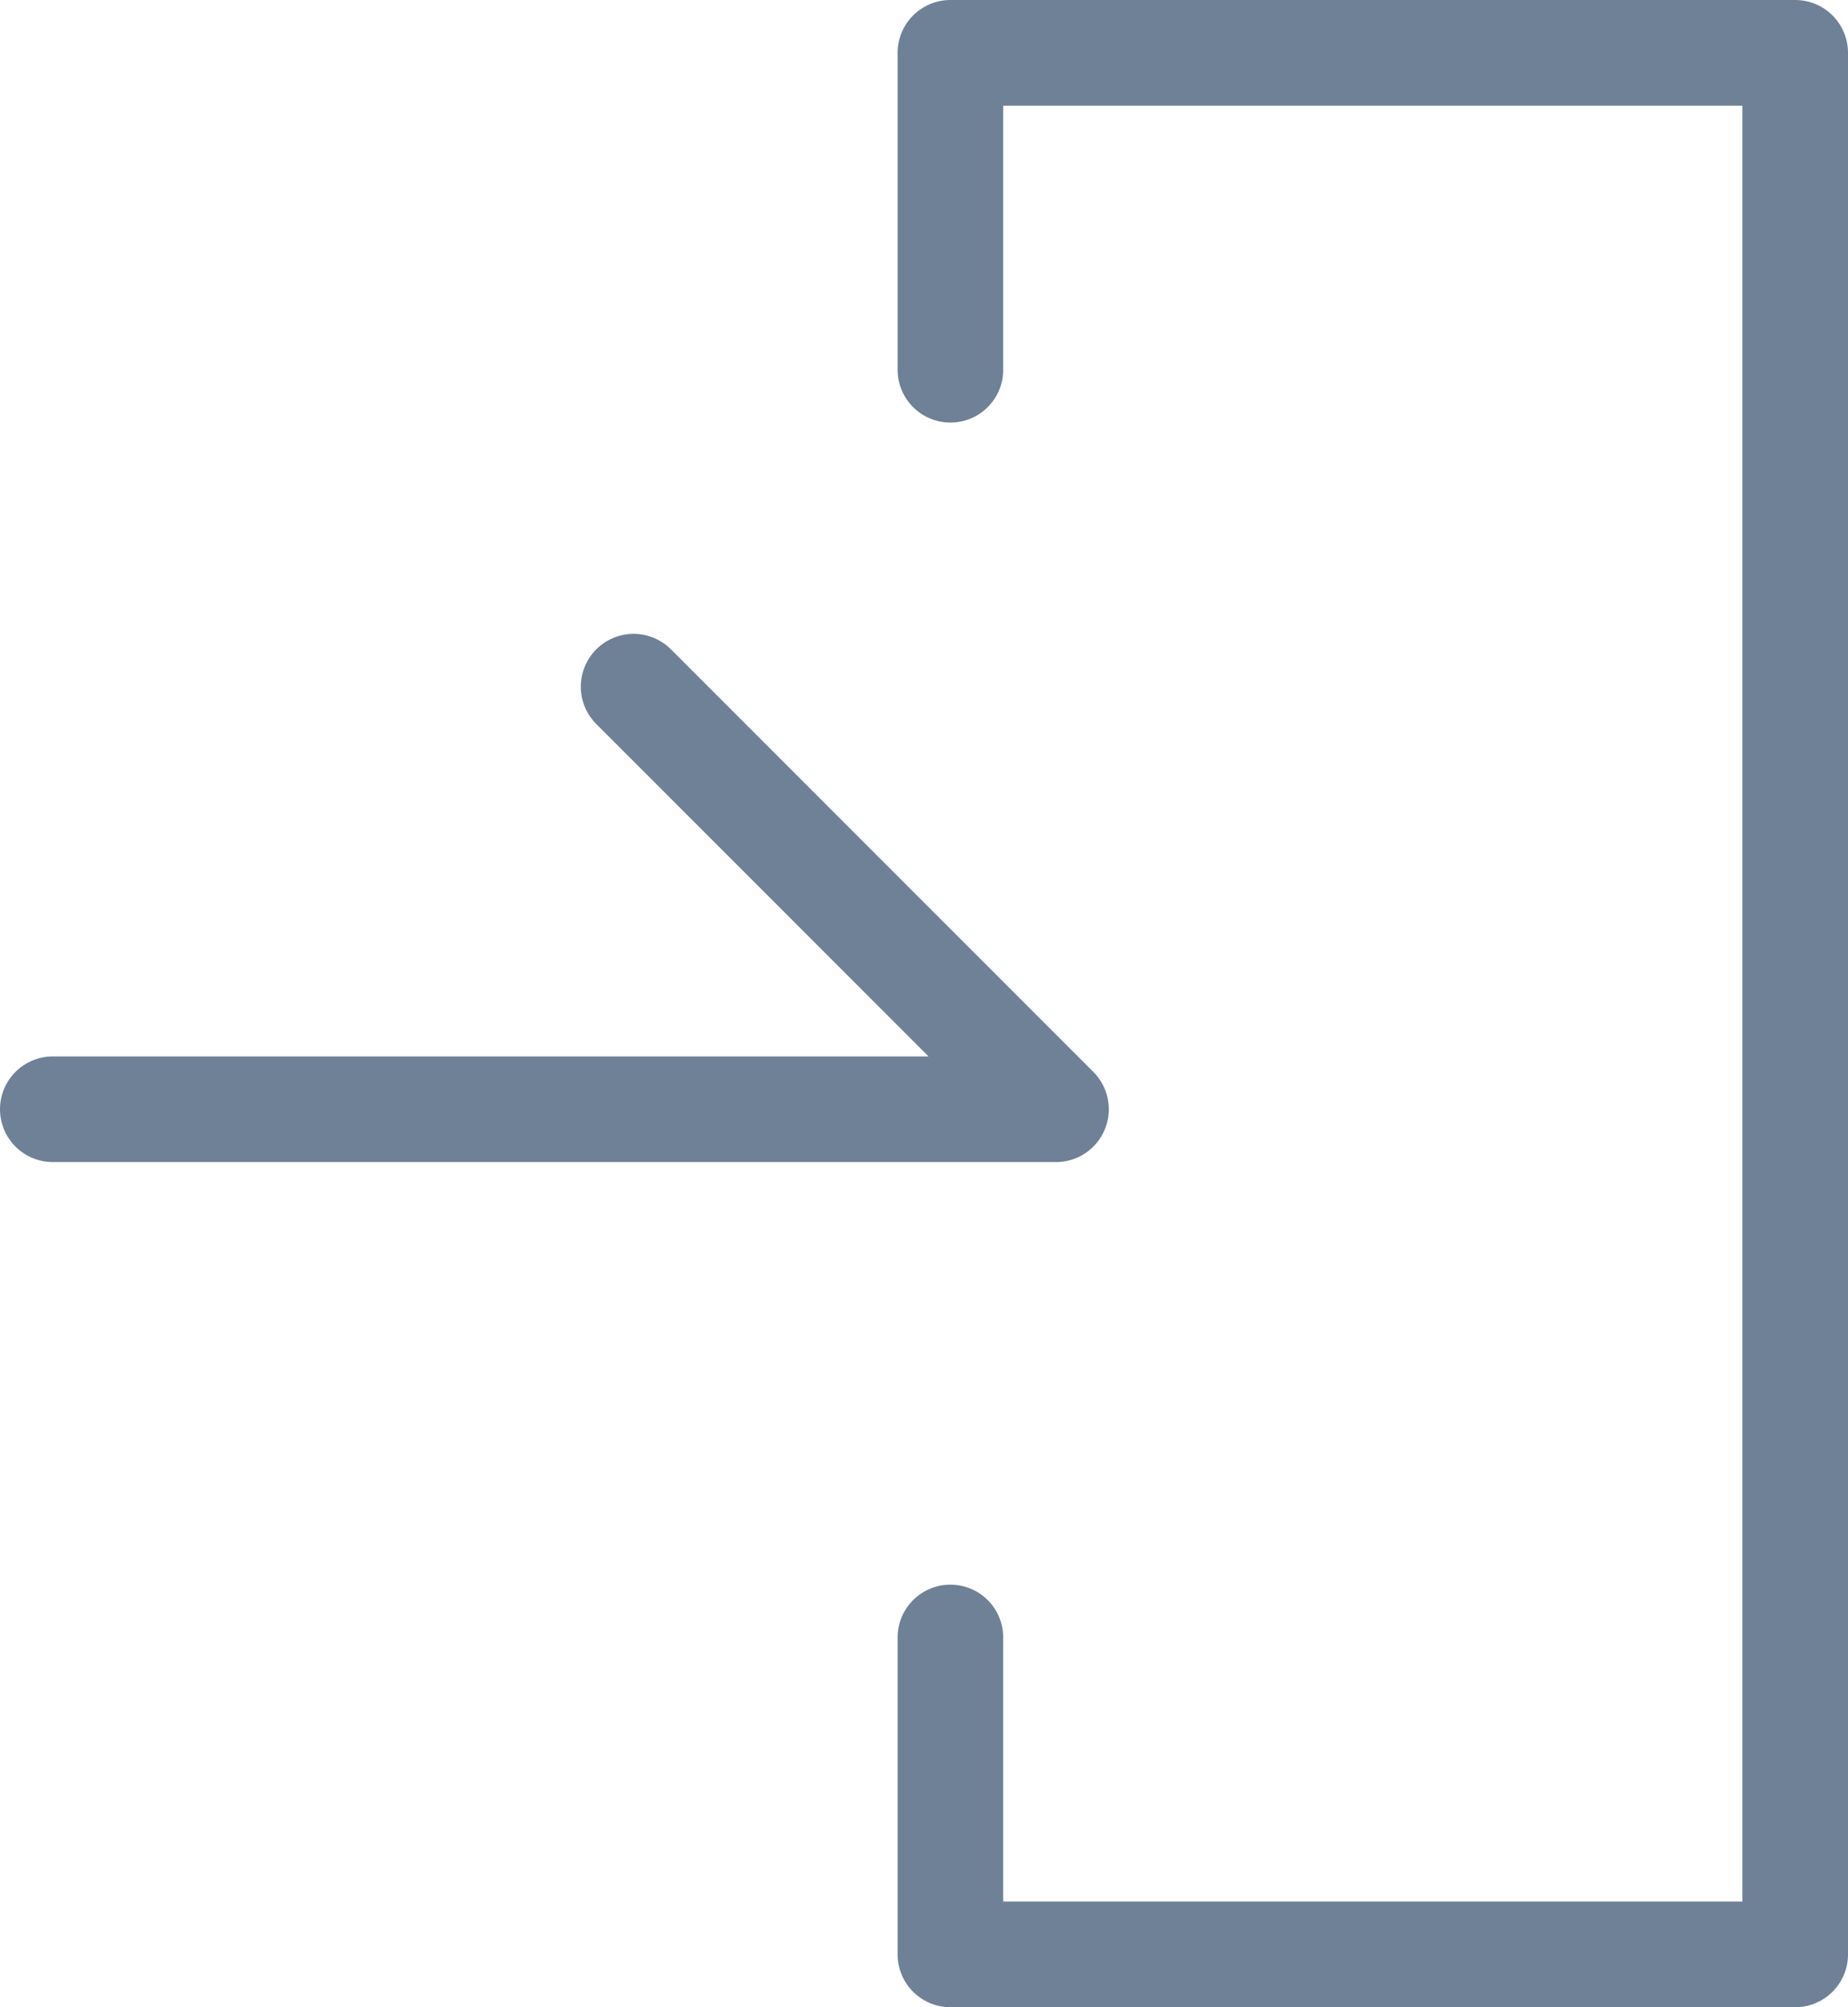
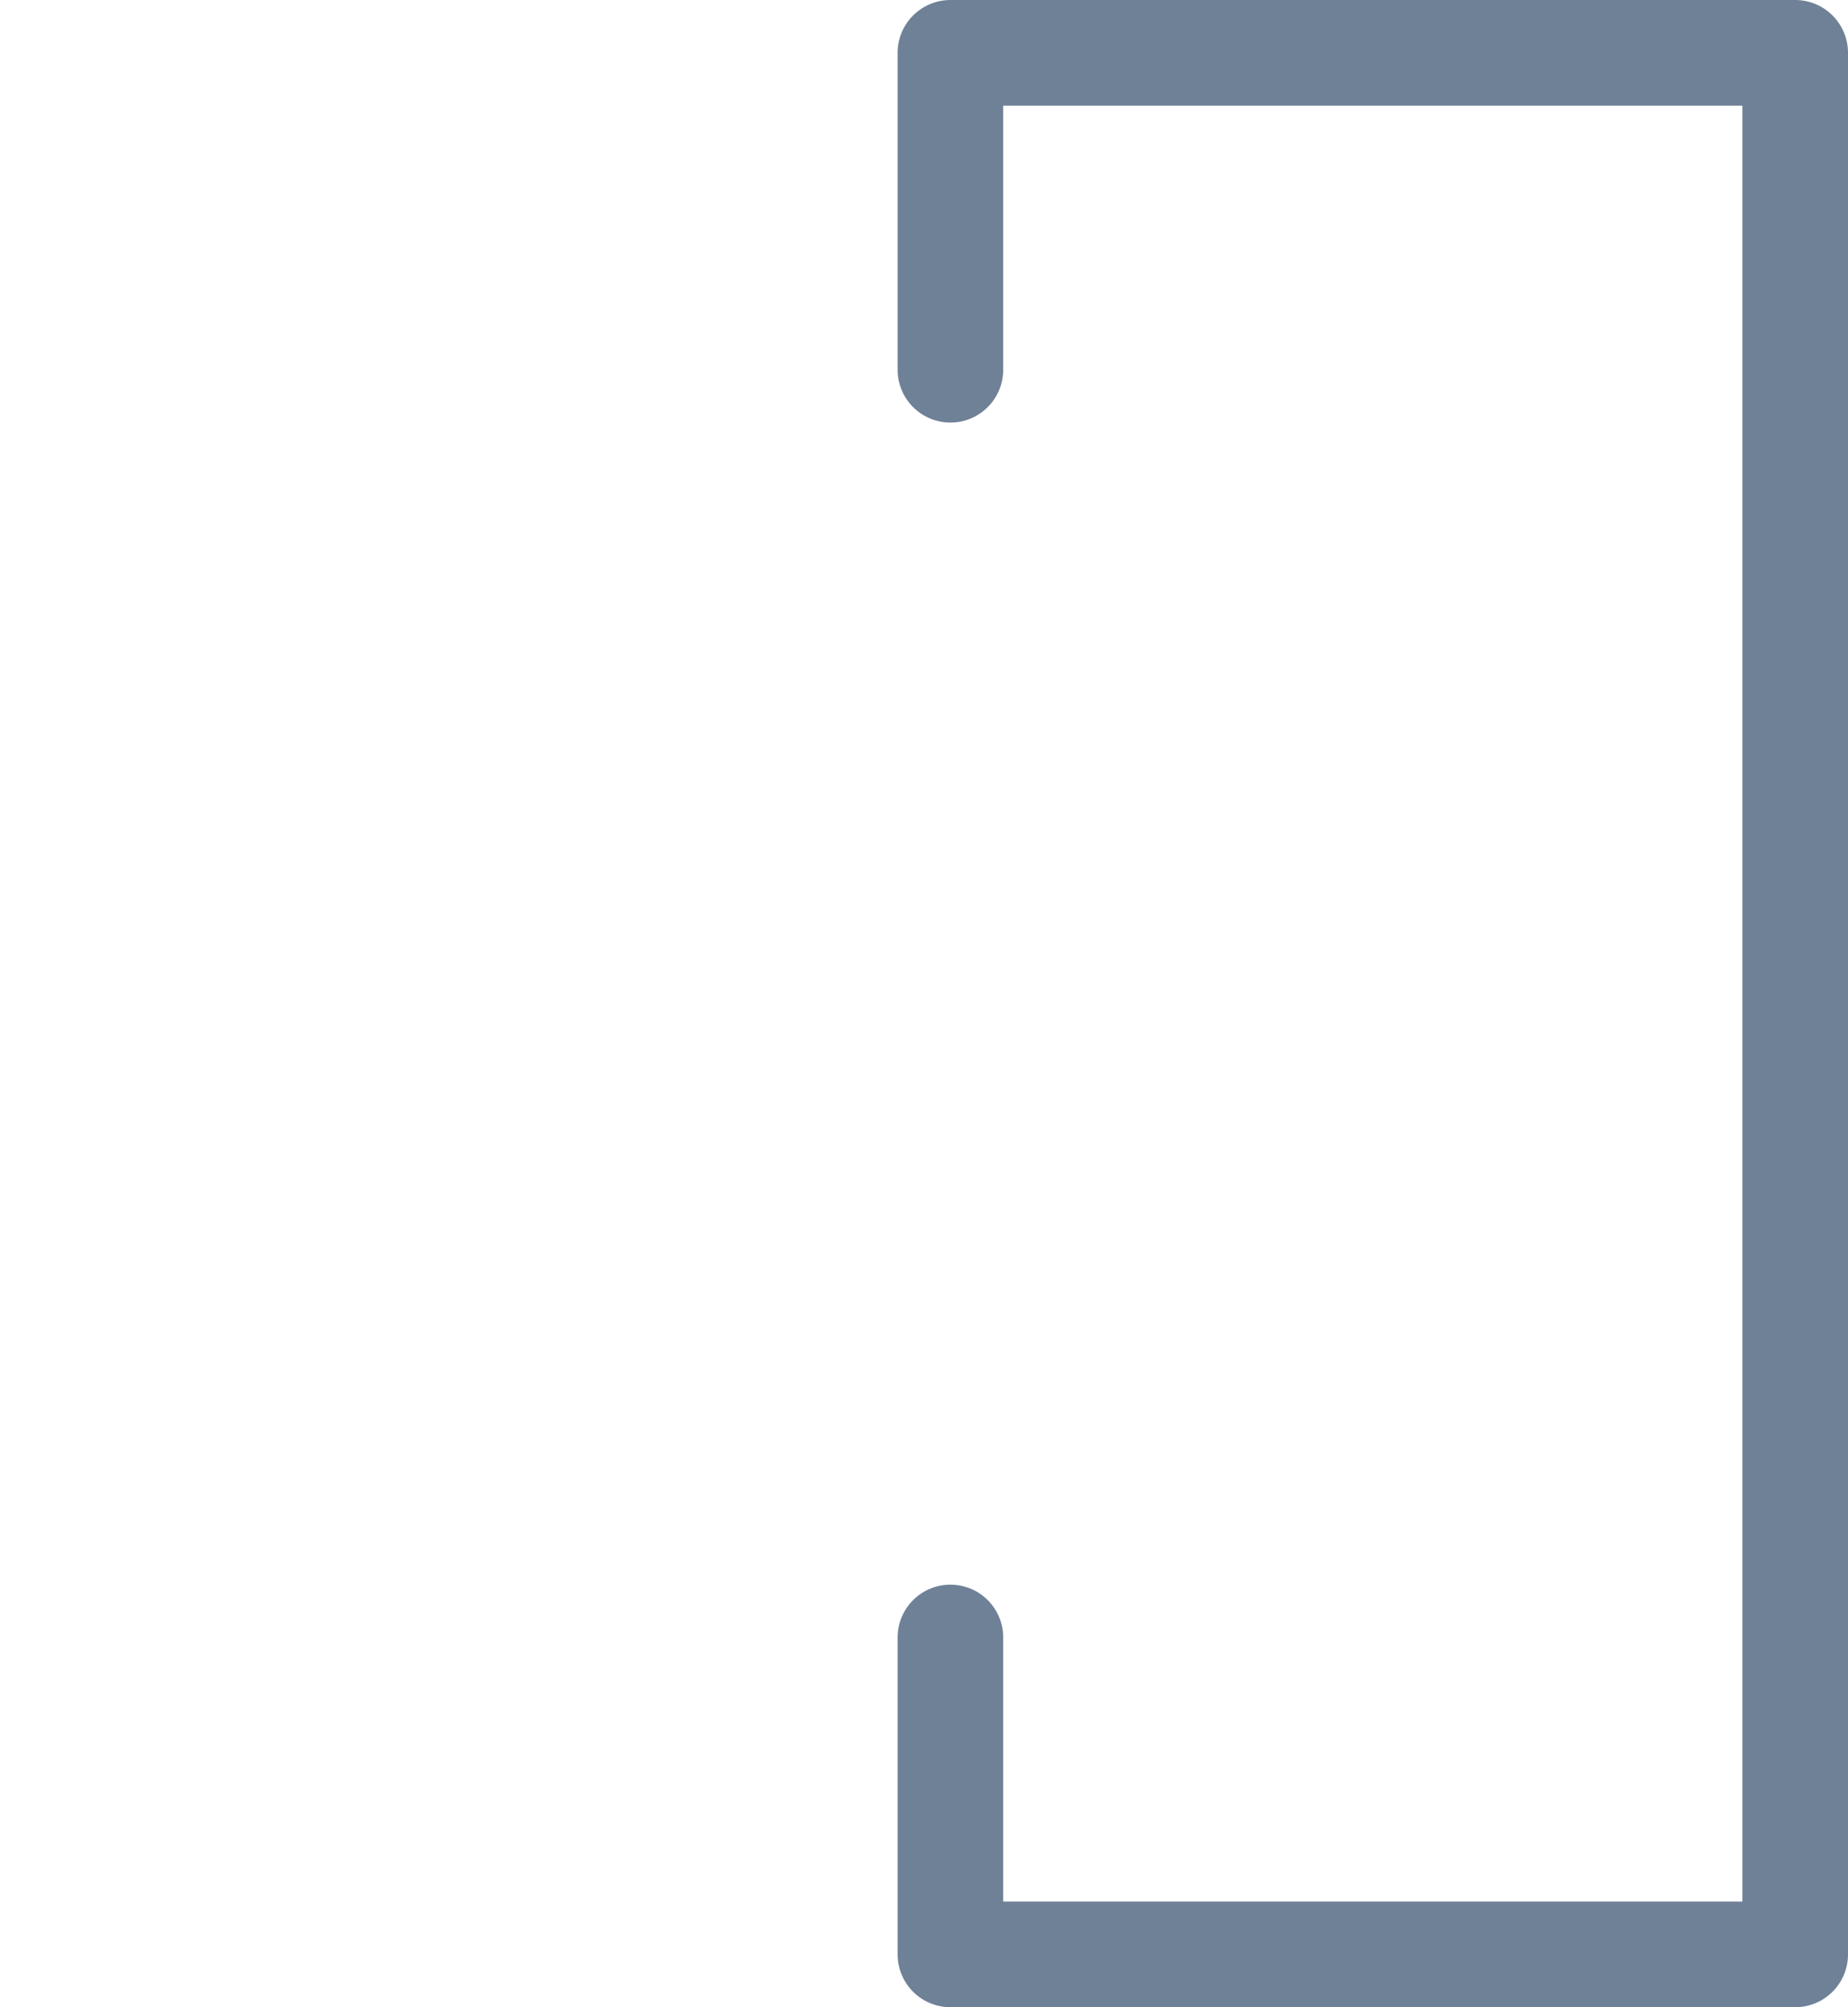
<svg xmlns="http://www.w3.org/2000/svg" width="35" height="38" viewBox="0 0 35 38" fill="none">
-   <path d="M1 21H20L12 13" stroke="#6F8197" stroke-width="2" stroke-linecap="round" stroke-linejoin="round" />
  <path d="M18 7V1H34V37H18V31" stroke="#6F8197" stroke-width="2" stroke-linecap="round" stroke-linejoin="round" />
</svg>